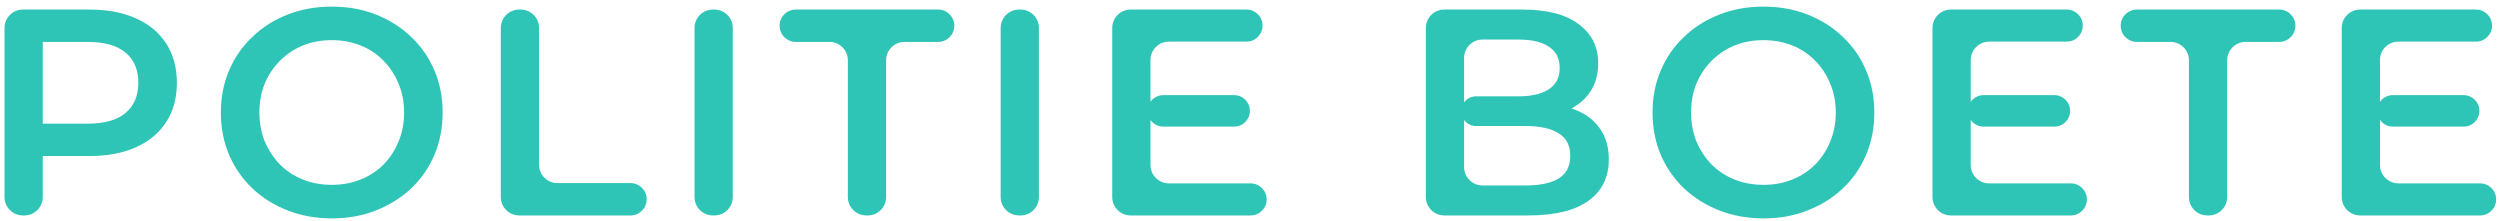
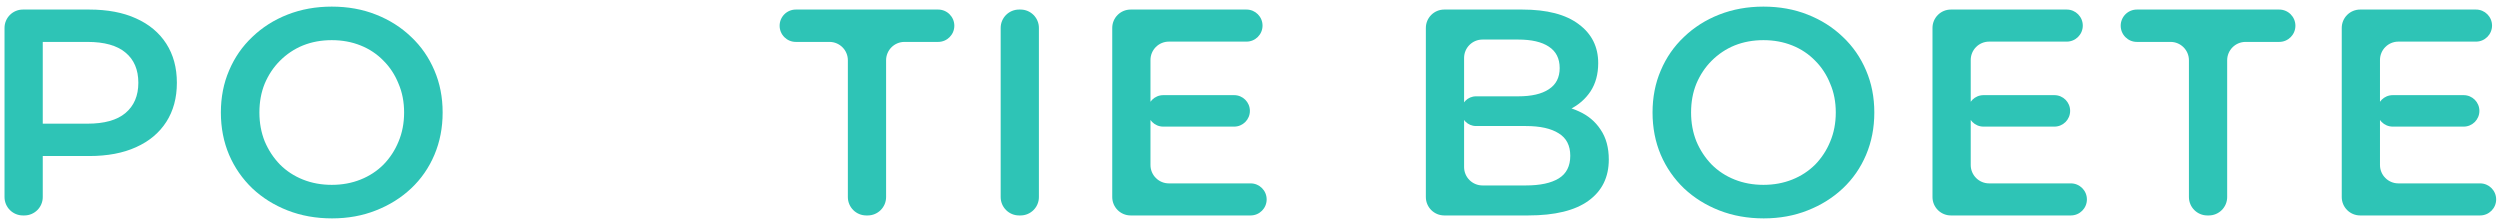
<svg xmlns="http://www.w3.org/2000/svg" width="272" height="24" viewBox="0 0 272 24" fill="none">
  <path d="M2.492 23.44C1.388 23.44 0.492 22.544 0.492 21.44V3.04C0.492 1.935 1.388 1.04 2.492 1.04H9.708C11.692 1.04 13.388 1.36 14.796 2C16.226 2.64 17.324 3.557 18.092 4.752C18.86 5.947 19.244 7.365 19.244 9.008C19.244 10.651 18.86 12.069 18.092 13.264C17.324 14.459 16.226 15.376 14.796 16.016C13.388 16.656 11.692 16.976 9.708 16.976H4.095C3.605 16.976 3.354 16.39 3.691 16.035V16.035C4.038 15.67 4.652 15.915 4.652 16.419V21.44C4.652 22.544 3.757 23.44 2.652 23.44H2.492ZM4.652 14.022C4.652 14.537 4.019 14.784 3.67 14.405V14.405C3.336 14.043 3.593 13.456 4.086 13.456H9.516C11.351 13.456 12.727 13.072 13.644 12.304C14.583 11.515 15.052 10.416 15.052 9.008C15.052 7.579 14.583 6.48 13.644 5.712C12.727 4.944 11.351 4.56 9.516 4.56H4.082C3.588 4.56 3.328 3.974 3.66 3.607V3.607C4.01 3.221 4.652 3.468 4.652 3.99V14.022Z" fill="#2EC4B6" />
  <path d="M36.127 23.76C34.378 23.76 32.767 23.472 31.295 22.896C29.823 22.32 28.543 21.52 27.455 20.496C26.367 19.451 25.524 18.235 24.927 16.848C24.33 15.44 24.031 13.904 24.031 12.24C24.031 10.576 24.33 9.051 24.927 7.664C25.524 6.256 26.367 5.04 27.455 4.016C28.543 2.971 29.823 2.16 31.295 1.584C32.767 1.008 34.367 0.72 36.095 0.72C37.844 0.72 39.444 1.008 40.895 1.584C42.367 2.16 43.647 2.971 44.735 4.016C45.823 5.04 46.666 6.256 47.263 7.664C47.86 9.051 48.159 10.576 48.159 12.24C48.159 13.904 47.86 15.44 47.263 16.848C46.666 18.256 45.823 19.472 44.735 20.496C43.647 21.52 42.367 22.32 40.895 22.896C39.444 23.472 37.855 23.76 36.127 23.76ZM36.095 20.112C37.226 20.112 38.271 19.92 39.231 19.536C40.191 19.152 41.023 18.608 41.727 17.904C42.431 17.179 42.975 16.347 43.359 15.408C43.764 14.448 43.967 13.392 43.967 12.24C43.967 11.088 43.764 10.043 43.359 9.104C42.975 8.144 42.431 7.312 41.727 6.608C41.023 5.883 40.191 5.328 39.231 4.944C38.271 4.56 37.226 4.368 36.095 4.368C34.964 4.368 33.919 4.56 32.959 4.944C32.02 5.328 31.188 5.883 30.463 6.608C29.759 7.312 29.204 8.144 28.799 9.104C28.415 10.043 28.223 11.088 28.223 12.24C28.223 13.371 28.415 14.416 28.799 15.376C29.204 16.336 29.759 17.179 30.463 17.904C31.167 18.608 31.999 19.152 32.959 19.536C33.919 19.92 34.964 20.112 36.095 20.112Z" fill="#2EC4B6" />
-   <path d="M56.488 23.44C55.384 23.44 54.488 22.544 54.488 21.44V3.04C54.488 1.935 55.384 1.04 56.488 1.04H56.648C57.753 1.04 58.648 1.935 58.648 3.04V17.92C58.648 19.024 59.544 19.92 60.648 19.92H68.6C69.573 19.92 70.36 20.708 70.36 21.68V21.68C70.36 22.652 69.573 23.44 68.6 23.44H56.488Z" fill="#2EC4B6" />
-   <path d="M77.565 23.44C76.46 23.44 75.565 22.544 75.565 21.44V3.04C75.565 1.935 76.46 1.04 77.565 1.04H77.725C78.829 1.04 79.725 1.935 79.725 3.04V21.44C79.725 22.544 78.829 23.44 77.725 23.44H77.565Z" fill="#2EC4B6" />
  <path d="M94.247 23.44C93.143 23.44 92.247 22.544 92.247 21.44V6.56C92.247 5.455 91.352 4.56 90.247 4.56H86.583C85.611 4.56 84.823 3.772 84.823 2.8V2.8C84.823 1.828 85.611 1.04 86.583 1.04H102.071C103.043 1.04 103.831 1.828 103.831 2.8V2.8C103.831 3.772 103.043 4.56 102.071 4.56H98.407C97.303 4.56 96.407 5.455 96.407 6.56V21.44C96.407 22.544 95.512 23.44 94.407 23.44H94.247Z" fill="#2EC4B6" />
  <path d="M110.873 23.44C109.769 23.44 108.873 22.544 108.873 21.44V3.04C108.873 1.935 109.769 1.04 110.873 1.04H111.033C112.138 1.04 113.033 1.935 113.033 3.04V21.44C113.033 22.544 112.138 23.44 111.033 23.44H110.873Z" fill="#2EC4B6" />
  <path d="M124.852 12.064C124.852 11.118 125.619 10.352 126.564 10.352H134.276C135.222 10.352 135.988 11.118 135.988 12.064V12.064C135.988 13.009 135.222 13.776 134.276 13.776H126.564C125.619 13.776 124.852 13.009 124.852 12.064V12.064ZM125.172 17.952C125.172 19.056 126.068 19.952 127.172 19.952H136.068C137.031 19.952 137.812 20.733 137.812 21.696V21.696C137.812 22.659 137.031 23.44 136.068 23.44H123.012C121.908 23.44 121.012 22.544 121.012 21.44V3.04C121.012 1.935 121.908 1.04 123.012 1.04H135.62C136.583 1.04 137.364 1.821 137.364 2.784V2.784C137.364 3.747 136.583 4.528 135.62 4.528H127.172C126.068 4.528 125.172 5.423 125.172 6.528V17.952Z" fill="#2EC4B6" />
  <path d="M157.133 23.44C156.029 23.44 155.133 22.544 155.133 21.44V3.04C155.133 1.935 156.029 1.04 157.133 1.04H165.629C168.317 1.04 170.365 1.573 171.773 2.64C173.181 3.685 173.885 5.093 173.885 6.864C173.885 8.059 173.608 9.083 173.053 9.936C172.499 10.768 171.752 11.419 170.813 11.888C170.164 12.205 169.471 12.41 168.735 12.503C168.31 12.556 168.031 12.109 168.222 11.726V11.726C168.32 11.531 168.519 11.406 168.737 11.414C169.854 11.455 170.866 11.687 171.773 12.112C172.776 12.56 173.565 13.221 174.141 14.096C174.739 14.971 175.037 16.059 175.037 17.36C175.037 19.28 174.301 20.773 172.829 21.84C171.357 22.907 169.171 23.44 166.269 23.44H157.133ZM159.293 18.176C159.293 19.28 160.189 20.176 161.293 20.176H166.013C167.571 20.176 168.765 19.92 169.597 19.408C170.429 18.896 170.845 18.075 170.845 16.944C170.845 15.835 170.429 15.024 169.597 14.512C168.765 13.979 167.571 13.712 166.013 13.712H160.589C159.697 13.712 158.973 12.989 158.973 12.096V12.096C158.973 11.204 159.697 10.48 160.589 10.48H165.181C166.632 10.48 167.741 10.224 168.509 9.712C169.299 9.2 169.693 8.432 169.693 7.408C169.693 6.363 169.299 5.584 168.509 5.072C167.741 4.56 166.632 4.304 165.181 4.304H161.293C160.189 4.304 159.293 5.199 159.293 6.304V18.176Z" fill="#2EC4B6" />
  <path d="M191.893 23.76C190.144 23.76 188.533 23.472 187.061 22.896C185.589 22.32 184.309 21.52 183.221 20.496C182.133 19.451 181.291 18.235 180.693 16.848C180.096 15.44 179.797 13.904 179.797 12.24C179.797 10.576 180.096 9.051 180.693 7.664C181.291 6.256 182.133 5.04 183.221 4.016C184.309 2.971 185.589 2.16 187.061 1.584C188.533 1.008 190.133 0.72 191.861 0.72C193.611 0.72 195.211 1.008 196.661 1.584C198.133 2.16 199.413 2.971 200.501 4.016C201.589 5.04 202.432 6.256 203.029 7.664C203.627 9.051 203.925 10.576 203.925 12.24C203.925 13.904 203.627 15.44 203.029 16.848C202.432 18.256 201.589 19.472 200.501 20.496C199.413 21.52 198.133 22.32 196.661 22.896C195.211 23.472 193.621 23.76 191.893 23.76ZM191.861 20.112C192.992 20.112 194.037 19.92 194.997 19.536C195.957 19.152 196.789 18.608 197.493 17.904C198.197 17.179 198.741 16.347 199.125 15.408C199.531 14.448 199.733 13.392 199.733 12.24C199.733 11.088 199.531 10.043 199.125 9.104C198.741 8.144 198.197 7.312 197.493 6.608C196.789 5.883 195.957 5.328 194.997 4.944C194.037 4.56 192.992 4.368 191.861 4.368C190.731 4.368 189.685 4.56 188.725 4.944C187.787 5.328 186.955 5.883 186.229 6.608C185.525 7.312 184.971 8.144 184.565 9.104C184.181 10.043 183.989 11.088 183.989 12.24C183.989 13.371 184.181 14.416 184.565 15.376C184.971 16.336 185.525 17.179 186.229 17.904C186.933 18.608 187.765 19.152 188.725 19.536C189.685 19.92 190.731 20.112 191.861 20.112Z" fill="#2EC4B6" />
  <path d="M214.095 12.064C214.095 11.118 214.861 10.352 215.807 10.352H223.519C224.464 10.352 225.231 11.118 225.231 12.064V12.064C225.231 13.009 224.464 13.776 223.519 13.776H215.807C214.861 13.776 214.095 13.009 214.095 12.064V12.064ZM214.415 17.952C214.415 19.056 215.31 19.952 216.415 19.952H225.311C226.274 19.952 227.055 20.733 227.055 21.696V21.696C227.055 22.659 226.274 23.44 225.311 23.44H212.255C211.15 23.44 210.255 22.544 210.255 21.44V3.04C210.255 1.935 211.15 1.04 212.255 1.04H224.863C225.826 1.04 226.607 1.821 226.607 2.784V2.784C226.607 3.747 225.826 4.528 224.863 4.528H216.415C215.31 4.528 214.415 5.423 214.415 6.528V17.952Z" fill="#2EC4B6" />
  <path d="M240.156 23.44C239.052 23.44 238.156 22.544 238.156 21.44V6.56C238.156 5.455 237.261 4.56 236.156 4.56H232.492C231.52 4.56 230.732 3.772 230.732 2.8V2.8C230.732 1.828 231.52 1.04 232.492 1.04H247.98C248.952 1.04 249.74 1.828 249.74 2.8V2.8C249.74 3.772 248.952 4.56 247.98 4.56H244.316C243.212 4.56 242.316 5.455 242.316 6.56V21.44C242.316 22.544 241.421 23.44 240.316 23.44H240.156Z" fill="#2EC4B6" />
  <path d="M258.622 12.064C258.622 11.118 259.389 10.352 260.334 10.352H268.046C268.992 10.352 269.758 11.118 269.758 12.064V12.064C269.758 13.009 268.992 13.776 268.046 13.776H260.334C259.389 13.776 258.622 13.009 258.622 12.064V12.064ZM258.942 17.952C258.942 19.056 259.838 19.952 260.942 19.952H269.838C270.801 19.952 271.582 20.733 271.582 21.696V21.696C271.582 22.659 270.801 23.44 269.838 23.44H256.782C255.678 23.44 254.782 22.544 254.782 21.44V3.04C254.782 1.935 255.678 1.04 256.782 1.04H269.39C270.353 1.04 271.134 1.821 271.134 2.784V2.784C271.134 3.747 270.353 4.528 269.39 4.528H260.942C259.838 4.528 258.942 5.423 258.942 6.528V17.952Z" fill="#2EC4B6" />
</svg>